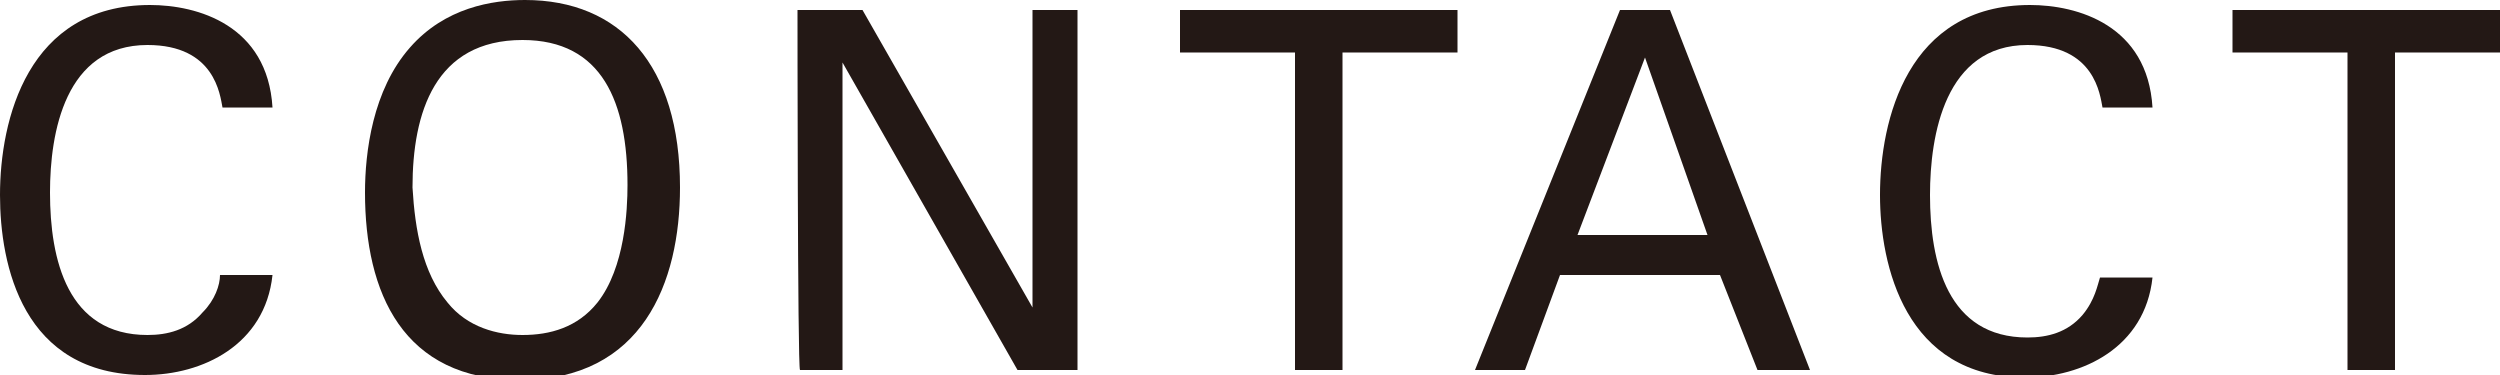
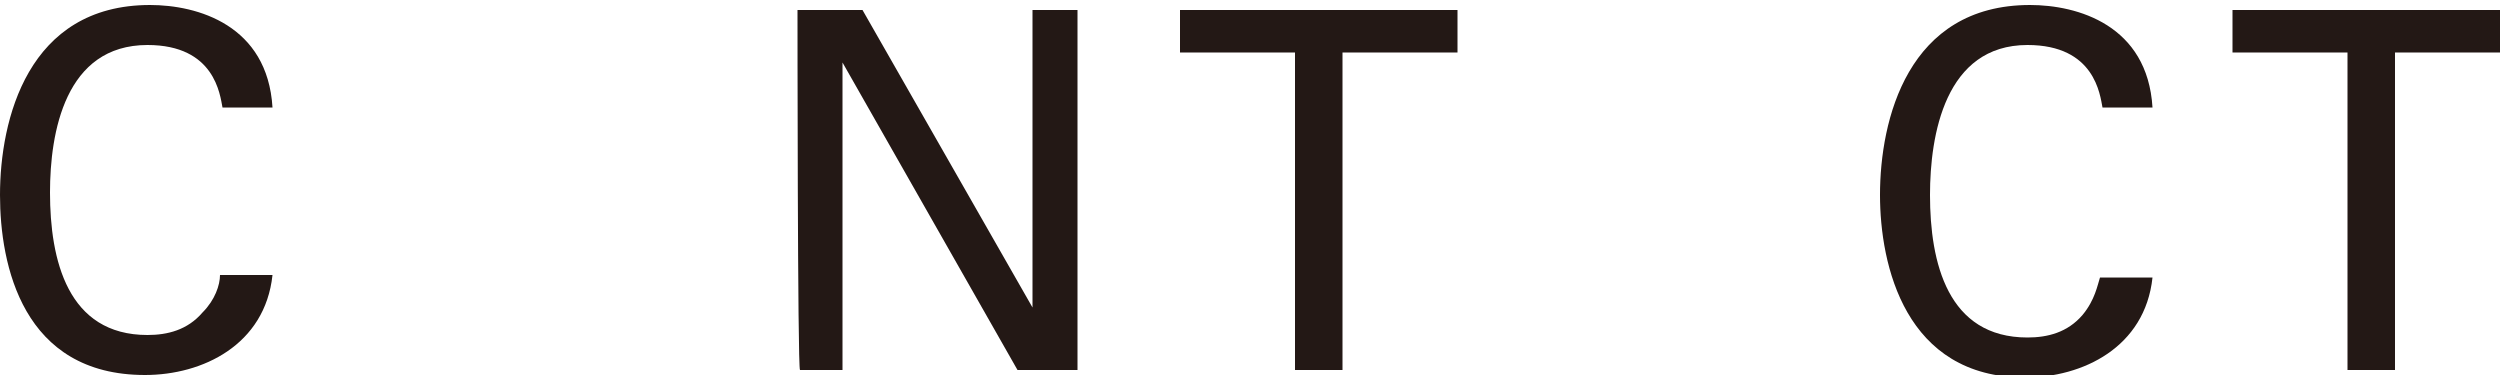
<svg xmlns="http://www.w3.org/2000/svg" version="1.1" id="レイヤー_1" x="0px" y="0px" viewBox="0 0 100 15" style="enable-background:new 0 0 100 15;" xml:space="preserve">
  <style type="text/css">
	.st0{fill:#231815;}
</style>
  <path class="st0" d="M8.9,4.3c-0.1-0.5-0.3-2.5-3-2.5C2.6,1.8,2,5.3,2,7.7c0,2.7,0.7,5.7,3.9,5.7c0.8,0,1.6-0.2,2.2-0.9  C8.6,12,8.8,11.4,8.8,11h2.1c-0.3,2.8-2.8,4-5.1,4C0.9,15,0,10.6,0,7.8c0-3,1.1-7.6,6-7.6c1.9,0,4.7,0.8,4.9,4.1H8.9z" />
-   <path class="st0" d="M16.4,1.9C17.8,0.3,19.7,0,21,0c3.8,0,6.2,2.6,6.2,7.5c0,3.8-1.5,7.7-6.4,7.7c-4.7,0-6.2-3.5-6.2-7.5  C14.6,6.1,14.9,3.6,16.4,1.9z M17.9,12.1c0.8,1,2,1.3,3,1.3c1.1,0,2.2-0.3,3-1.3c1.1-1.4,1.2-3.7,1.2-4.7c0-3.3-1-5.8-4.2-5.8  c-3.5,0-4.4,2.9-4.4,5.9C16.6,9.2,16.9,10.9,17.9,12.1z" />
  <path class="st0" d="M31.9,0.4h2.6l6.8,11.9V0.4h1.8v14.4h-2.4l-7-12.3v12.3h-1.7C31.9,14.8,31.9,0.4,31.9,0.4z" />
  <path class="st0" d="M51.8,14.8V2.1h-4.6V0.4h11.1v1.7h-4.6v12.7H51.8L51.8,14.8z" />
-   <path class="st0" d="M64.8,0.4h2l5.6,14.4h-2.1l-1.5-3.8h-6.4L61,14.8h-2L64.8,0.4z M63.1,9.4h5.2l-2.5-7.1L63.1,9.4z" />
  <path class="st0" d="M84.1,4.3c-0.1-0.5-0.3-2.5-3-2.5c-3.3,0-3.9,3.6-3.9,6c0,2.7,0.7,5.7,3.9,5.7c0.8,0,1.6-0.2,2.2-0.9  c0.5-0.6,0.6-1.2,0.7-1.5h2.1c-0.3,2.8-2.8,4-5.1,4c-4.8,0-5.8-4.5-5.8-7.3c0-3,1.1-7.6,6-7.6c1.9,0,4.7,0.8,4.9,4.1L84.1,4.3  L84.1,4.3z" />
  <path class="st0" d="M93.9,14.8V2.1h-4.6V0.4h11.1v1.7h-4.6v12.7H93.9L93.9,14.8z" />
</svg>